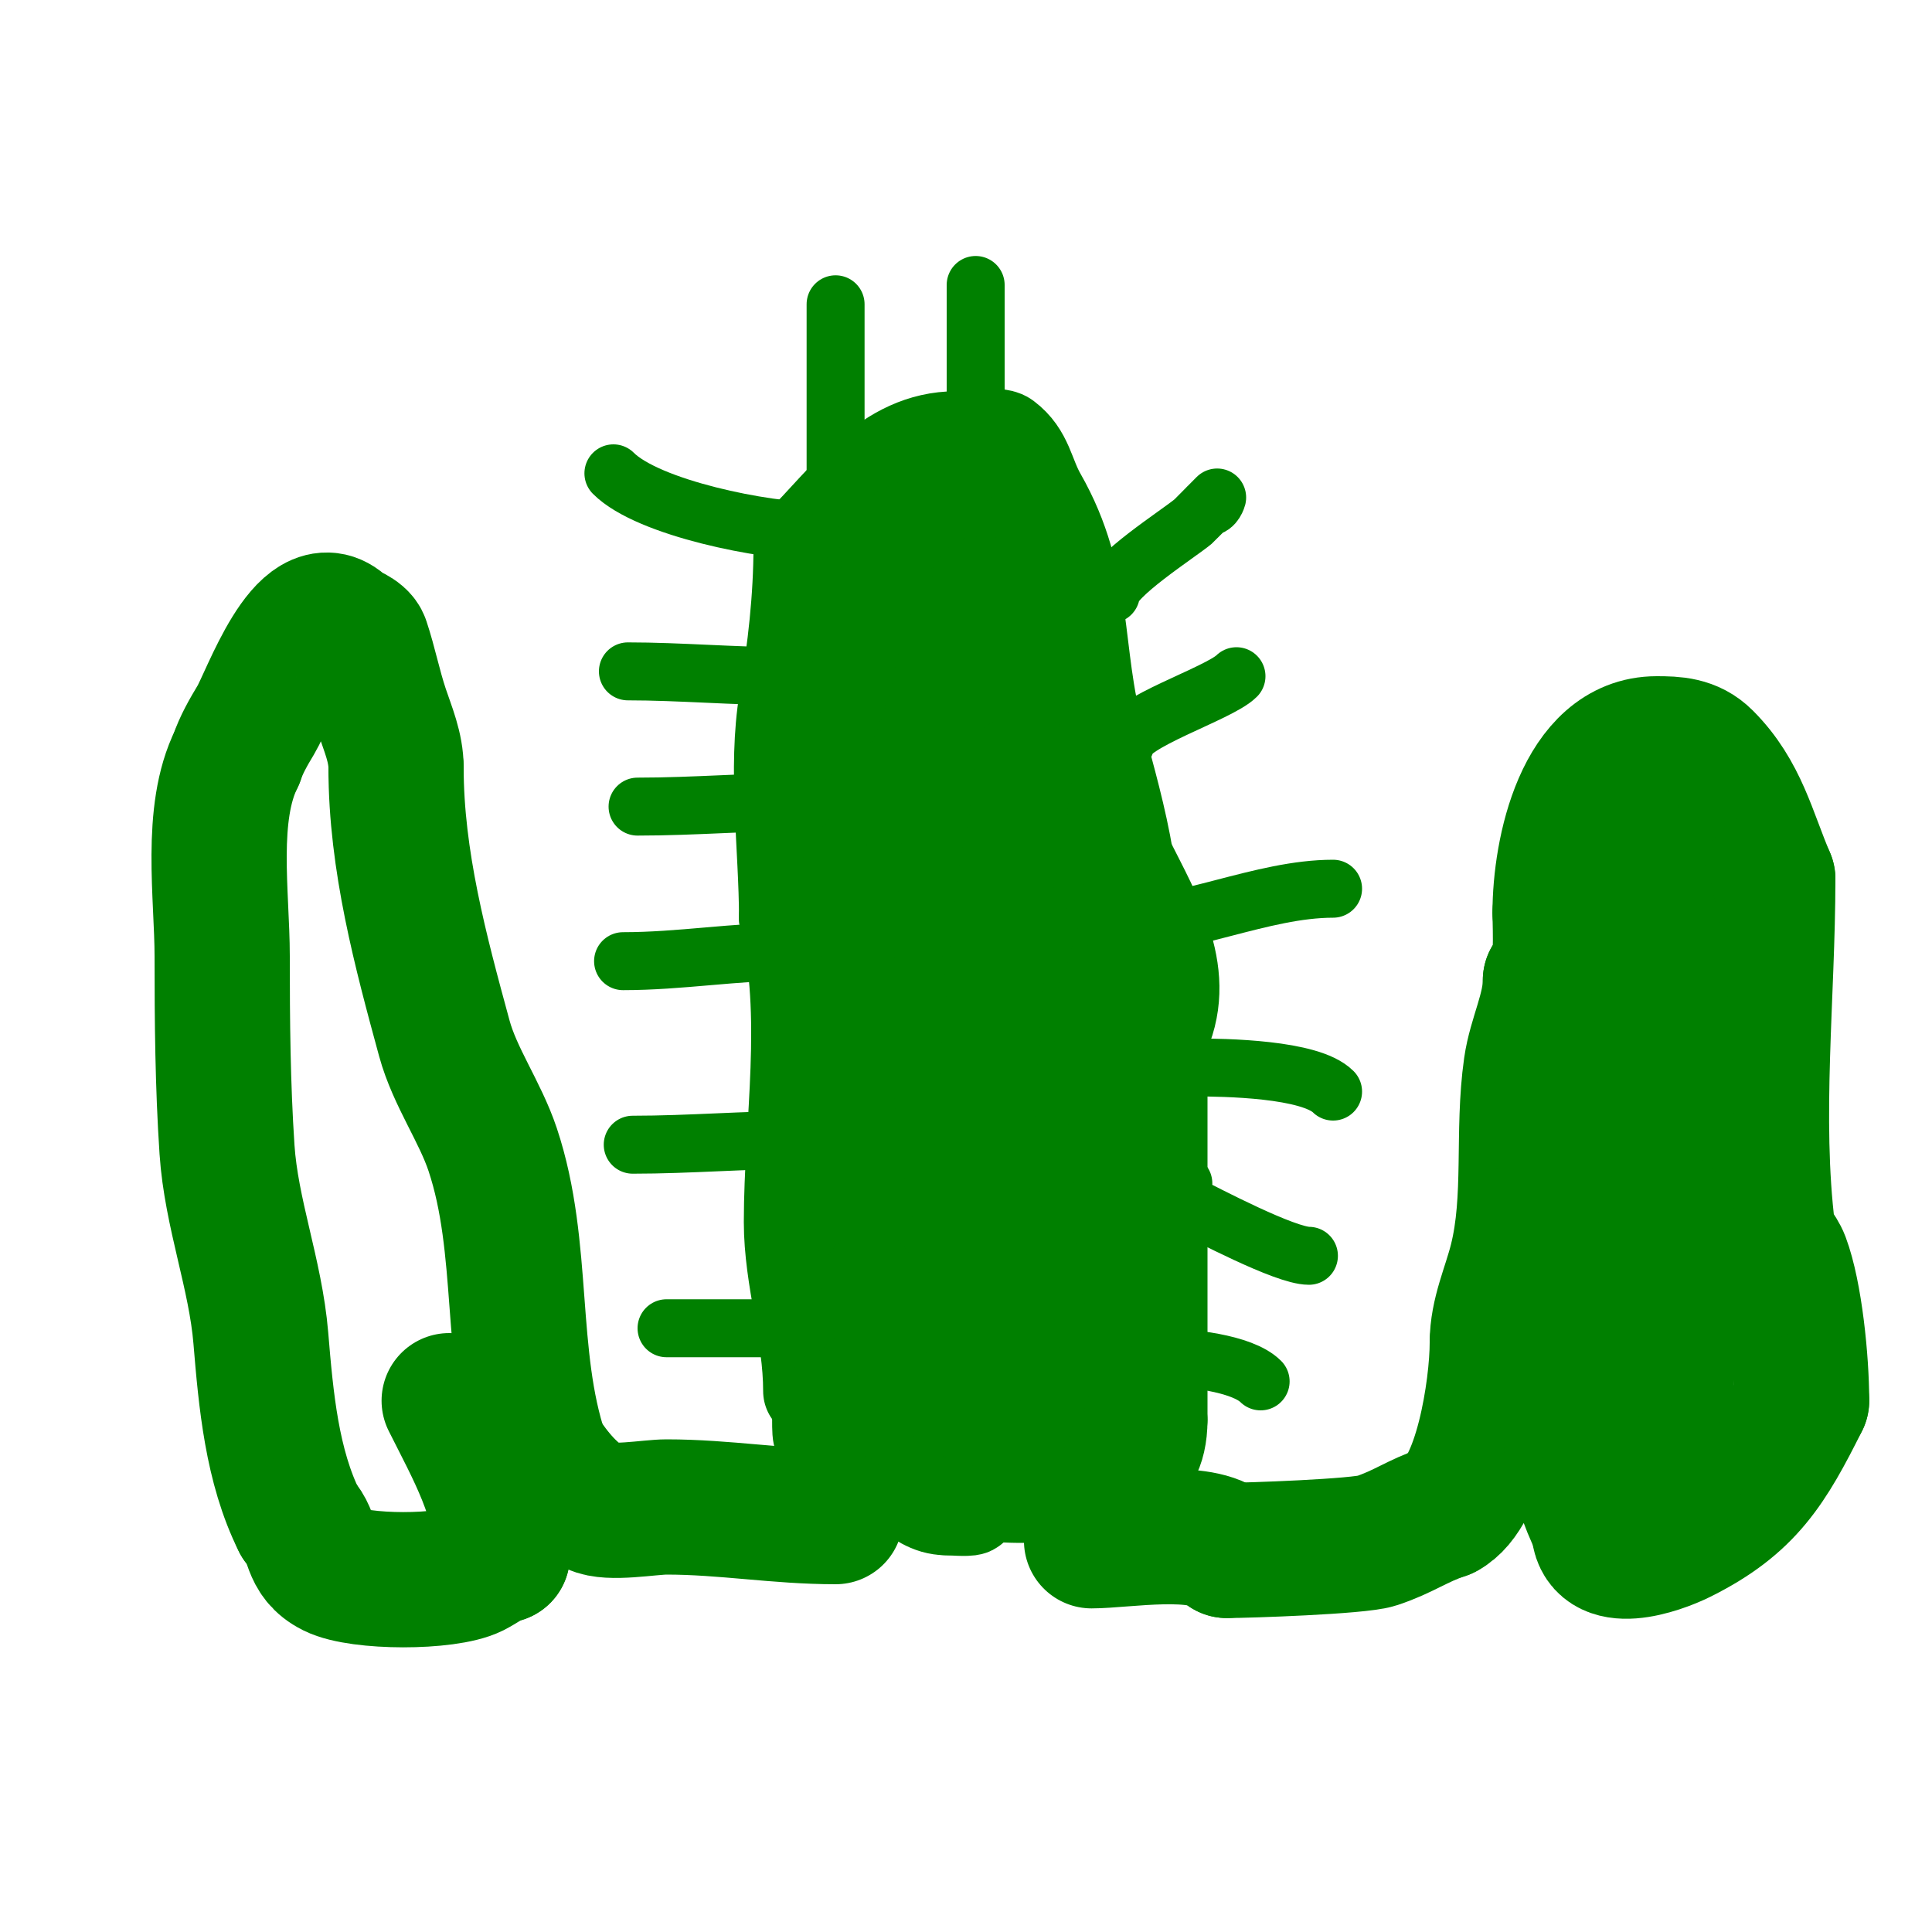
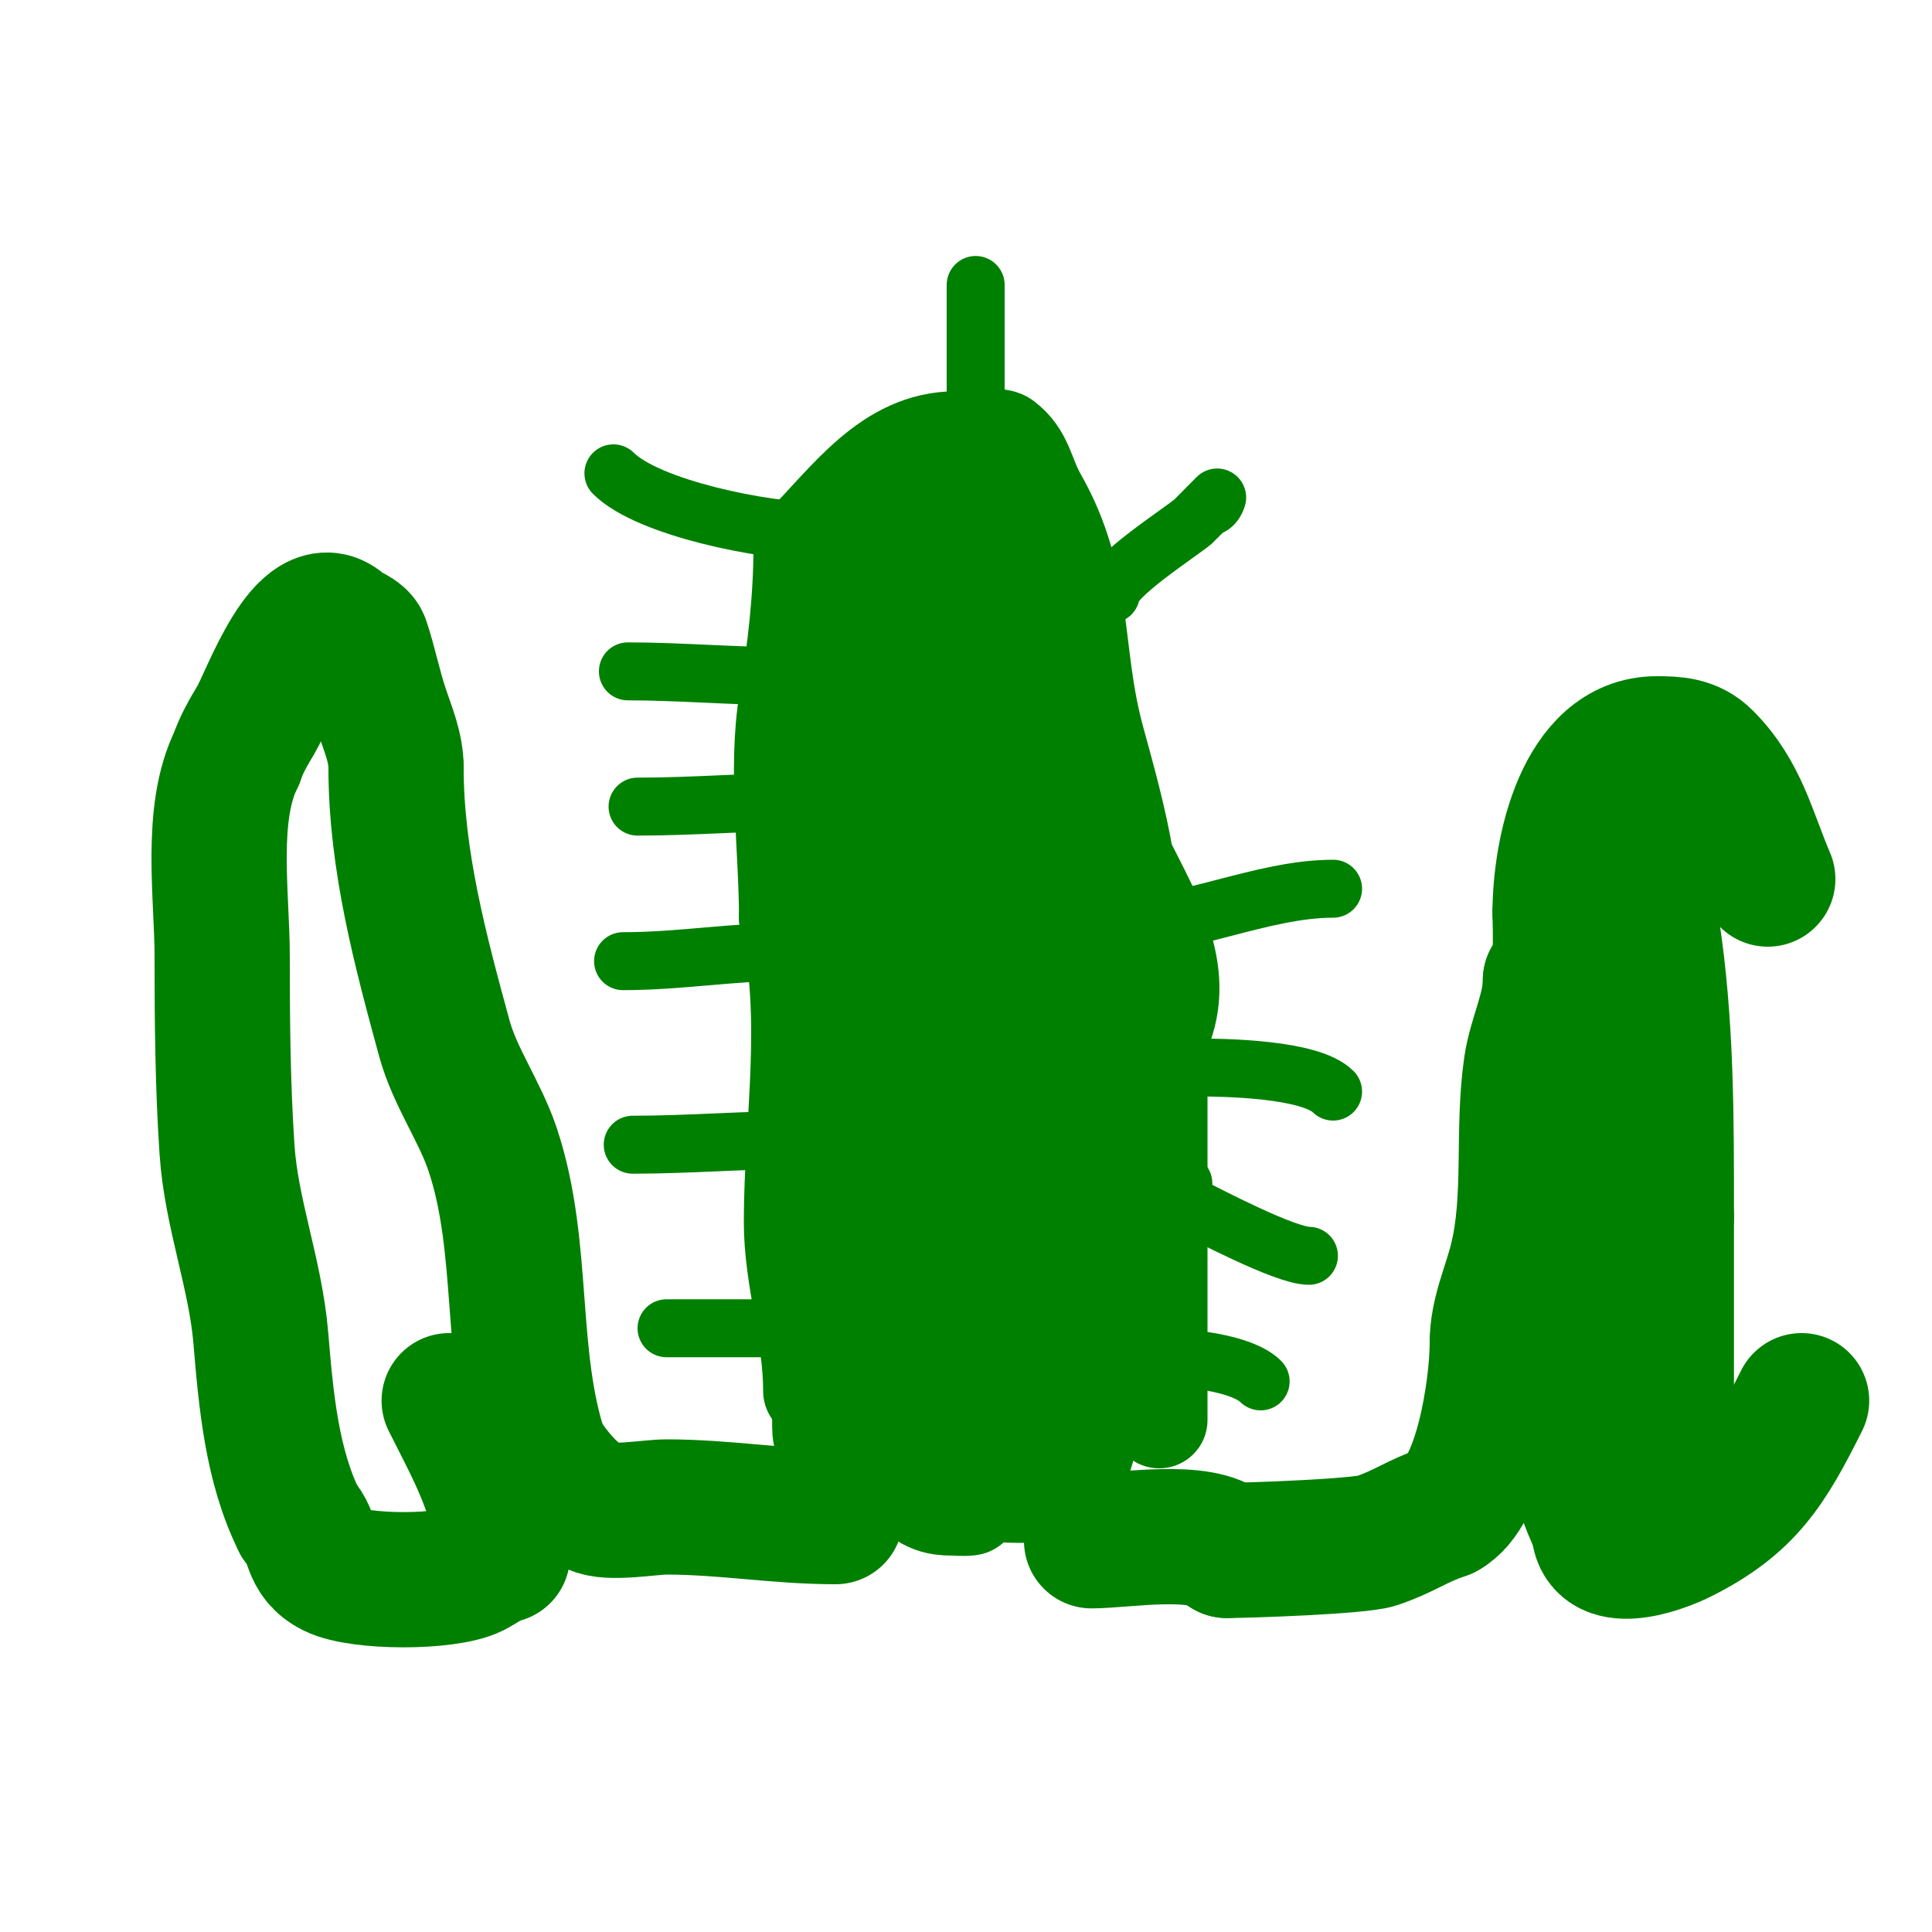
<svg xmlns="http://www.w3.org/2000/svg" viewBox="0 0 400 400" version="1.1">
  <g fill="none" stroke="#008000" stroke-width="20" stroke-linecap="round" stroke-linejoin="round">
    <path d="M168,288c0,-11.956 -4,-23.252 -4,-35c0,-20.436 4.018,-42.926 -1,-63" />
    <path d="M163,190c0,-14.402 -2.359,-30.846 0,-45c1.762,-10.57 3,-21.089 3,-32" />
    <path d="M166,113c9.358,-9.358 17.738,-22 32,-22" />
    <path d="M198,91c2.045,0 8.401,-1.199 10,0c4.274,3.205 4.407,7.462 7,12c9.874,17.28 7.026,31.763 12,50c2.237,8.204 4.57,16.42 6,25" />
    <path d="M233,178c5.886,11.772 13.46,24.081 7,37" />
    <path d="M240,215c0,26.333 0,52.667 0,79" />
-     <path d="M240,294c0,13.099 -10.113,15.444 -21,10" />
    <path d="M219,304c-4.546,-4.546 -14.687,-9.374 -17,-14c-11.417,-22.833 -11,-47.485 -11,-73" />
    <path d="M191,217c0,-11.396 1.885,-24.687 0,-36c-2.506,-15.039 -5.821,-32.483 -3,-48c1.594,-8.765 4.021,-17.187 5,-26c0.4,-3.602 0.291,-7.454 1,-11c0.005,-0.026 1,-6.086 1,-3" />
    <path d="M195,93c-3.263,3.263 -4.493,24.973 -6,31c-3.85,15.401 -10.558,31.142 -12,47c-1.88,20.682 -3.307,44.241 -1,65c1.076,9.685 4,19.229 4,29" />
    <path d="M180,265c0,4.625 2.498,8.482 3,13c1.451,13.061 -1.478,31 15,31" />
    <path d="M198,309c17.043,0 28,5.174 28,-20" />
    <path d="M226,289c0,-38.08 1,-75.954 1,-114" />
    <path d="M227,175c0,-23.195 -14,-39.538 -14,-63" />
    <path d="M213,112c-2.887,-2.887 -1.285,-5.643 -6,-8c-0.298,-0.149 -0.667,0 -1,0c-1.556,0 -7.241,5 -15,5" />
    <path d="M191,109c-5.402,0 -6.233,5.4 -7,10c-0.44,2.643 -3.349,4.395 -4,7c-1.763,7.051 0,17.066 0,24c0,3.766 -1.774,12.226 1,15" />
    <path d="M181,165c10.146,0 13.791,-24.268 16,-32c0.812,-2.843 6,-13.666 6,-12" />
    <path d="M203,121c0,25.104 -2.139,51.167 2,76c3.478,20.87 8,40.784 8,62" />
    <path d="M213,259c0,9.041 4.864,21.408 2,30c-0.662,1.985 -3,2.627 -3,5" />
    <path d="M212,294c0,-7.664 -3.282,-14.097 -4,-22c-1.631,-17.944 -5.017,-36.848 -3,-55c1.368,-12.31 10,-24.345 10,-37" />
    <path d="M215,180c0,-2.291 0.184,-24.816 0,-25c-1.254,-1.254 -3,0.881 -3,2" />
    <path d="M212,157c0,9.146 -2.99,18.907 -4,28c-3.235,29.117 -5.115,58.784 -6,88c-0.253,8.336 -1,16.66 -1,25c0,4 0.6,13.7 0,14c-0.62,0.31 -4.3,0 -5,0" />
    <path d="M196,312c-6.999,0 -9.678,-8 -19,-8" />
    <path d="M177,304c-2.542,-2.542 -5.648,-2.944 -7,-7c-0.313,-0.94 0,-8.927 0,-4" />
  </g>
  <g fill="none" stroke="#008000" stroke-width="12" stroke-linecap="round" stroke-linejoin="round">
    <path d="M230,123c0,-3.569 13.968,-12.474 17,-15c0.029,-0.024 5,-5 5,-5c0,0 -0.529,2 -2,2" />
-     <path d="M233,154c0,-4.339 19.349,-10.349 23,-14" />
    <path d="M230,192c15.496,0 31.201,-8 46,-8" />
    <path d="M247,221c6.654,0 24.279,0.279 29,5" />
    <path d="M245,245c0,0.407 -0.249,3.875 0,4c4.814,2.407 21.062,11 26,11" />
    <path d="M240,281c5.764,0 17.161,1.161 21,5" />
    <path d="M169,110c-10.505,0 -34.748,-4.748 -42,-12" />
    <path d="M163,140c-11.021,0 -22.165,-1 -33,-1" />
    <path d="M167,166c-11.792,0 -23.242,1 -35,1" />
    <path d="M164,197c-11.792,0 -23.177,2 -35,2" />
    <path d="M166,236c-11.684,0 -23.221,1 -35,1" />
    <path d="M166,275c-9.333,0 -18.667,0 -28,0" />
    <path d="M170,311c-9.667,0 -19.333,0 -29,0" />
-     <path d="M173,103c0,-13.333 0,-26.667 0,-40" />
    <path d="M202,98c0,-13 0,-26 0,-39" />
  </g>
  <g fill="none" stroke="#008000" stroke-width="28" stroke-linecap="round" stroke-linejoin="round">
    <path d="M226,319c6.506,0 23.098,-2.902 28,2" />
    <path d="M254,321c4.204,0 27.367,-0.789 31,-2c5.777,-1.926 8.294,-4.098 14,-6" />
    <path d="M299,313c7.603,-3.802 11,-25.388 11,-35" />
    <path d="M310,278c0,-5.983 2.552,-11.206 4,-17c3.201,-12.803 1.093,-26.648 3,-40c0.891,-6.24 4,-11.882 4,-18" />
    <path d="M321,203c2.714,0 2,-10.973 2,-14" />
    <path d="M323,189c0,-12.89 4.771,-35 20,-35c3.712,0 7.125,0.125 10,3c7.35,7.35 9.044,15.77 13,25" />
-     <path d="M366,182c0,23.687 -2.938,49.494 0,73c0.277,2.219 2.215,3.906 3,6c2.614,6.971 4,20.723 4,29" />
    <path d="M373,290c-6.813,13.625 -11.257,21.129 -25,28c-4.771,2.385 -17,6.578 -17,-2" />
    <path d="M331,316c-10.335,-20.669 -7,-47.332 -7,-70c0,-9.378 -1.326,-19.718 0,-29c1.472,-10.307 5,-19.456 5,-30" />
    <path d="M329,187c1.761,-3.521 0.654,-11.827 5,-14c0.298,-0.149 0.851,-0.298 1,0c2.686,5.373 6.071,12.961 7,19c3.091,20.089 3,39.73 3,60" />
    <path d="M345,252c0,12.333 0,24.667 0,37c0,3.168 -1.442,10.117 0,13c0.77,1.54 2,1.662 2,3" />
    <path d="M347,305c0,4.801 -17,7.062 -17,6" />
    <path d="M173,314c-11.979,0 -22.979,-2 -35,-2c-3.531,0 -11.86,1.57 -15,0c-4.685,-2.342 -8.112,-6.668 -11,-11" />
    <path d="M112,301c-6.762,-20.285 -3.165,-42.496 -10,-63c-2.598,-7.794 -7.83,-15.045 -10,-23c-4.905,-17.985 -10,-36.856 -10,-56" />
    <path d="M82,159c0,-4.267 -1.68,-8.04 -3,-12c-1.578,-4.733 -2.486,-9.459 -4,-14c-0.521,-1.563 -3.342,-2.342 -4,-3c-7.742,-7.742 -15.427,14.711 -18,19c-1.534,2.557 -3.057,5.172 -4,8" />
    <path d="M49,157c-5.697,11.393 -3,28.385 -3,41c0,13.385 0.112,26.676 1,40c0.883,13.248 5.901,25.807 7,39c1.067,12.808 2.284,26.567 8,38" />
    <path d="M62,315c3.125,3.125 1.599,7.299 7,10c5.45,2.725 23.447,2.776 29,0c1.959,-0.98 4.5,-3 6,-3" />
    <path d="M104,322c0,-11.668 -5.943,-21.886 -11,-32" />
  </g>
</svg>